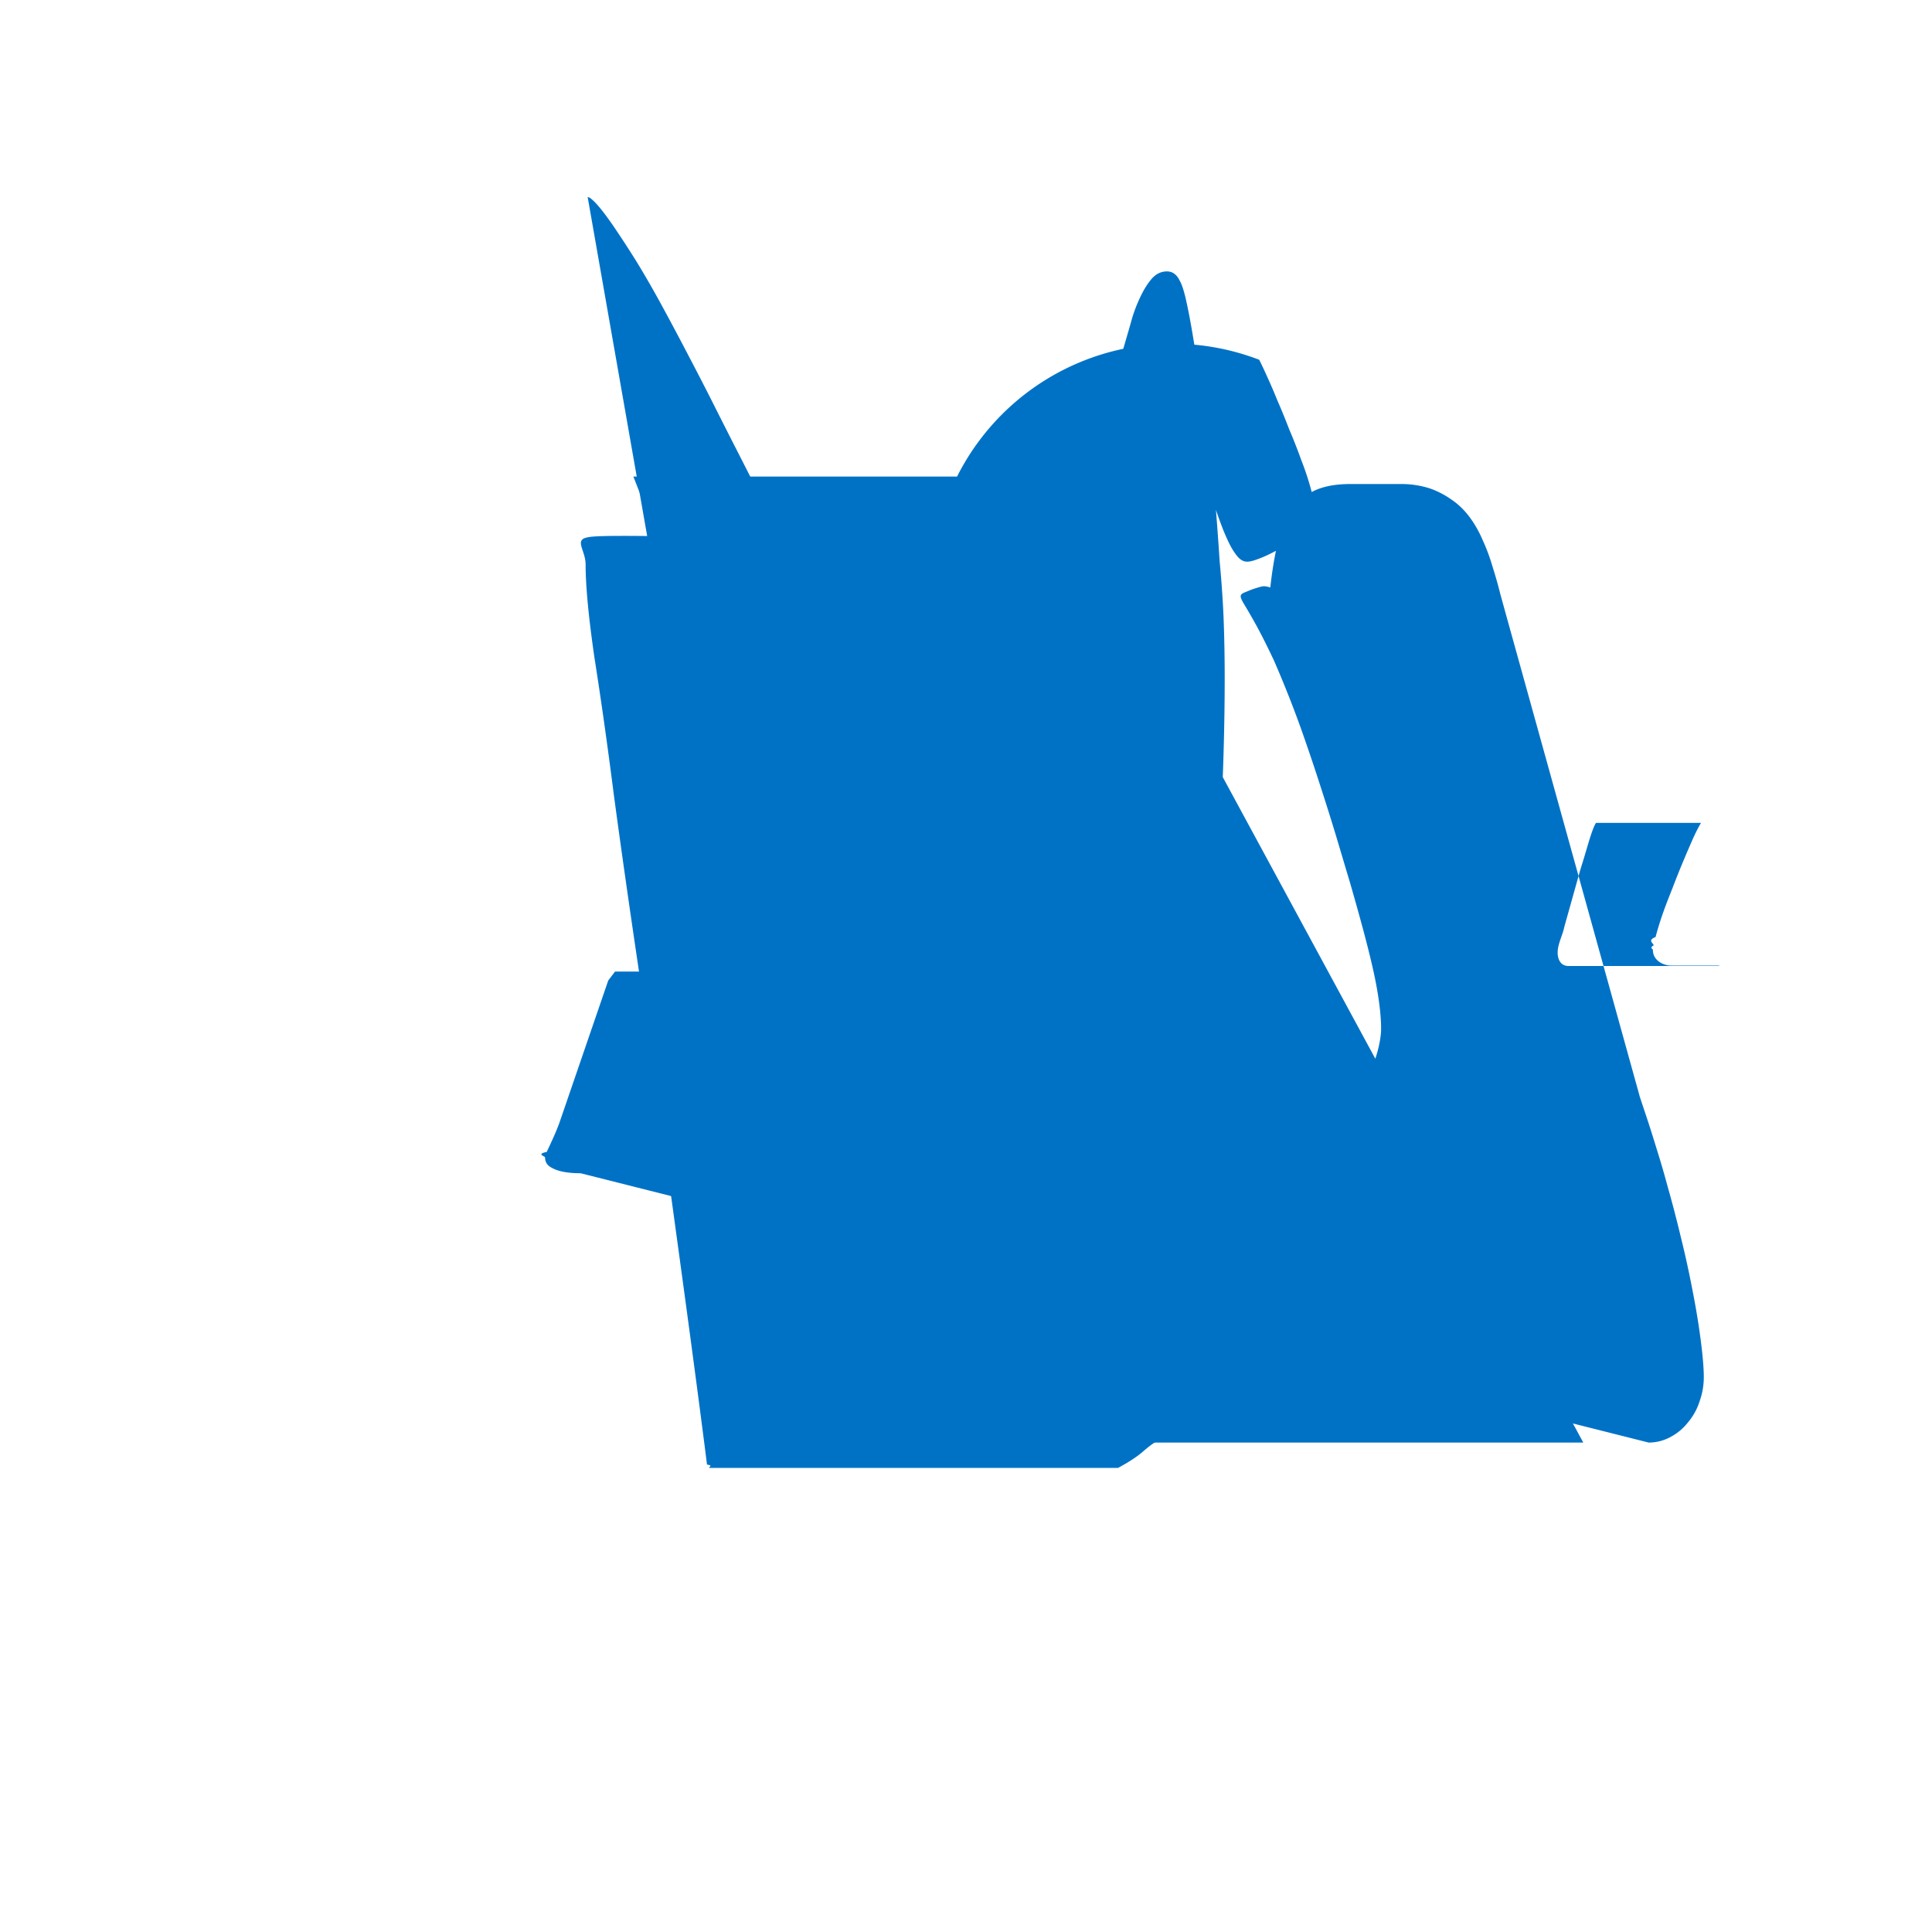
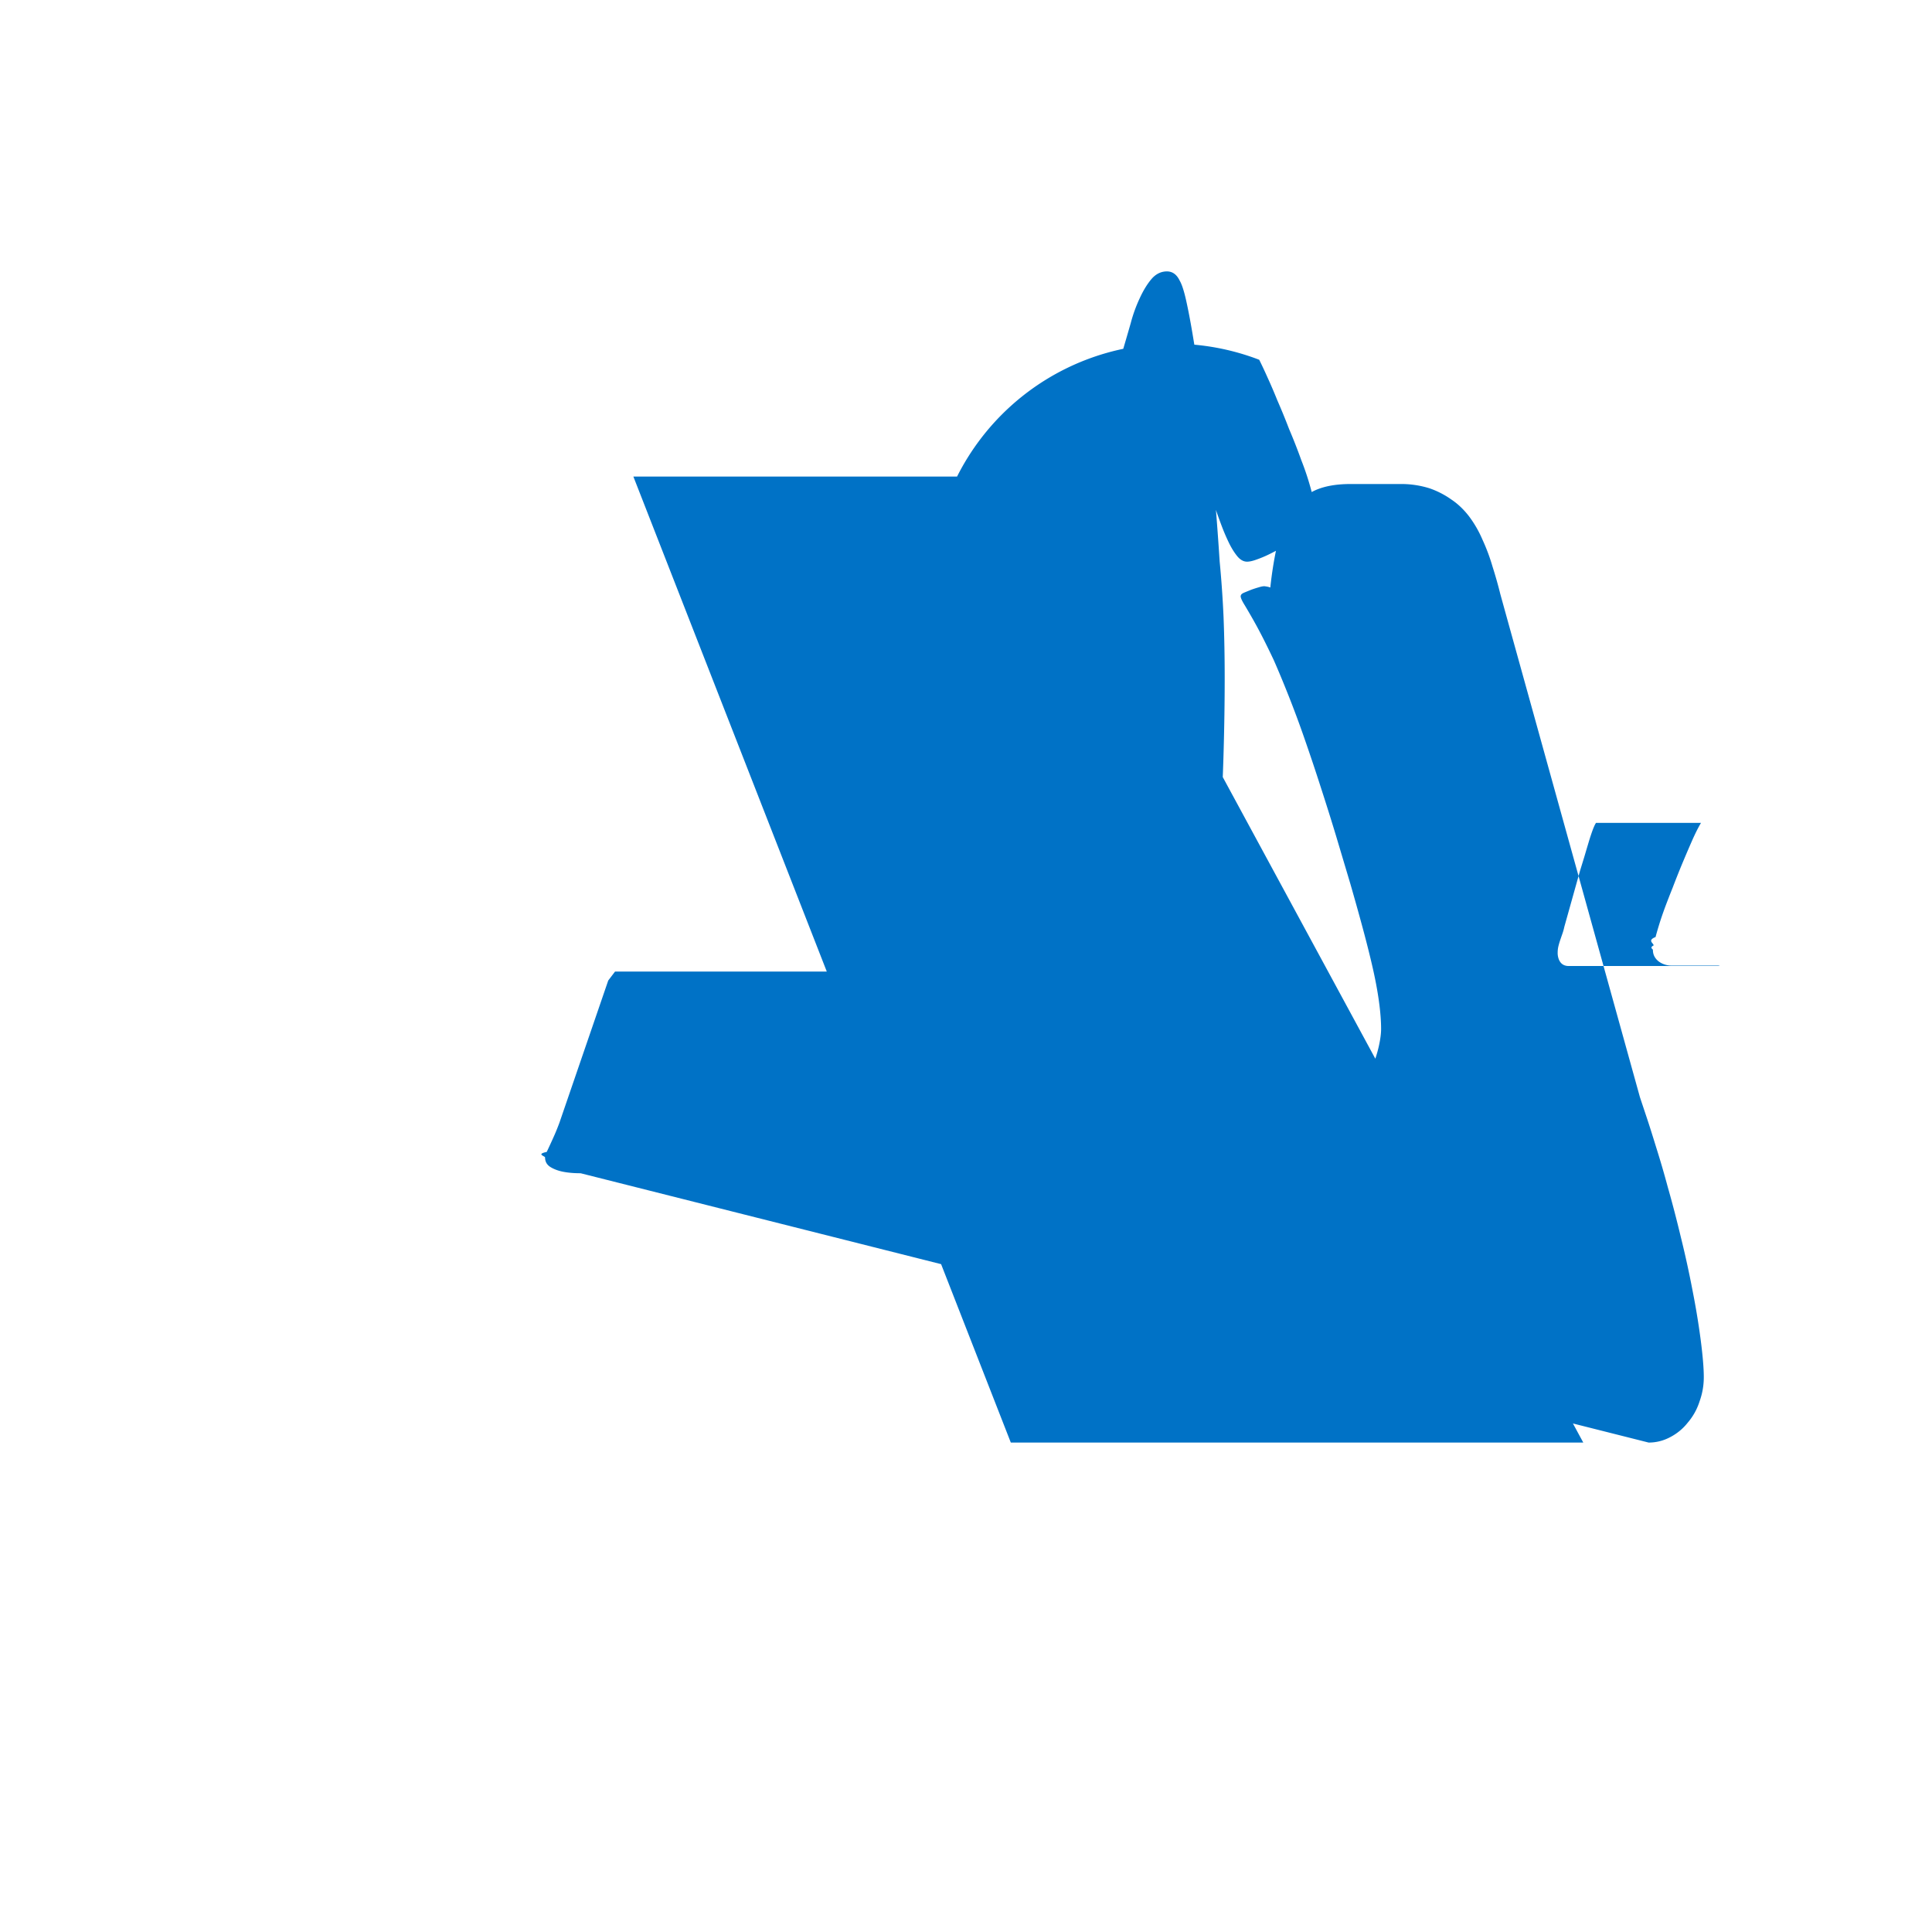
<svg xmlns="http://www.w3.org/2000/svg" viewBox="0 0 150 150">
-   <path d="M50.246 41.616c-3.06-.028-4.252 0-4.682.116-.98.198-.097 1.022-.097 2.099 0 1.63.222 4.03.682 7.204.5 3.172 1.01 6.754 1.518 10.743.542 4.023 1.192 8.602 1.959 13.743.767 5.14 1.477 10.098 2.137 14.87.66 4.773 1.26 9.163 1.8 13.171.538 4.01.982 7.393 1.329 10.148.53.086.11.172.17.258h31.742c.834-.448 1.476-.87 1.926-1.261.45-.393.8-.654 1.054-.783l.782-.522c.336-.39.61-.736.823-1.044.214-.305.394-.538.543-.696.147-.16.248-.286.304-.382.056-.096.084-.161.084-.196 0-.16-.13-.534-.39-1.13-.267-.56-.567-1.17-.914-1.826a332.39 332.39 0 01-2.367-4.652c-.894-1.783-1.75-3.532-2.57-5.25a570.167 570.167 0 01-2.433-5.115 567.964 567.964 0 01-2.222-4.826l-1.963-4.349-1.746-3.912a498.427 498.427 0 00-3.274-7.305 422.906 422.906 0 00-3.141-6.87 353.88 353.88 0 00-3.044-6.523c-1.001-2.107-1.95-4.072-2.847-5.898-.895-1.825-1.734-3.524-2.514-5.093-.779-1.57-1.5-3.04-2.163-4.393a292.398 292.398 0 00-1.874-3.74c-.63-1.24-1.244-2.454-1.85-3.636-.603-1.183-1.195-2.357-1.782-3.523a255.625 255.625 0 00-1.82-3.524 224.044 224.044 0 00-1.967-3.696c-.698-1.286-1.374-2.46-2.025-3.523a83.53 83.53 0 00-1.812-2.783c-.52-.75-.946-1.308-1.28-1.674-.333-.363-.565-.544-.696-.544z" fill="#0072C6" />
  <path d="M78.479 112h44.446L82.295 37h-33.12zM128 112c.59 0 1.148-.14 1.674-.421a4.177 4.177 0 001.366-1.13 4.72 4.72 0 00.915-1.65 5.5 5.5 0 00.327-1.892c0-.672-.078-1.617-.235-2.835a59.548 59.548 0 00-.636-3.864 76.608 76.608 0 00-.915-4.174c-.333-1.39-.667-2.667-1.001-3.835a72.82 72.82 0 00-.914-3.132c-.288-.94-.533-1.71-.734-2.313l-.522-1.565-10.325-37.2-.513-1.853c-.172-.698-.373-1.409-.604-2.135a14.96 14.96 0 00-.783-2.099 8.694 8.694 0 00-1.07-1.848c-.407-.52-.856-.944-1.345-1.27a6.707 6.707 0 00-1.691-.87 7.348 7.348 0 00-2.129-.335h-4c-1.28 0-2.3.214-3.06.643-.76.43-1.345 1.01-1.758 1.74-.412.728-.721 1.58-.93 2.552-.21.973-.374 2.006-.49 3.1 0 0-.052-.017-.155-.05a3.598 3.598 0 00-.304-.05c-.11 0-.254.027-.435.084a8.242 8.242 0 00-.603.195l-.479.196c-.148.06-.24.115-.274.167-.035.053-.052.097-.052.134 0 .123.095.34.286.652.19.312.41.69.66 1.13.25.44.517.935.8 1.49.281.555.557 1.12.827 1.696.362.823.74 1.732 1.136 2.731a80.103 80.103 0 011.243 3.346 157.368 157.368 0 011.267 3.785c.423 1.304.824 2.577 1.2 3.823l1.09 3.654c.344 1.192.662 2.324.952 3.401.291 1.077.547 2.087.766 3.038.22.952.387 1.84.503 2.666.115.825.173 1.555.173 2.19 0 .36-.058.8-.173 1.32-.114.52-.286 1.066-.513 1.638a7.91 7.91 0 01-.93 1.63 5.62 5.62 0 01-1.424 1.304c-.553.36-1.211.623-1.975.79-.763.169-1.652.252-2.67.252-.42 0-.971-.012-1.658-.034-.687-.022-1.371-.034-2.059-.034-.688 0-1.312.01-1.874.033-.561.023-1 .034-1.311.034-.145 0-.296-.04-.455-.117a1.681 1.681 0 01-.454-.337c-.147-.155-.267-.329-.359-.521a1.22 1.22 0 01-.138-.555c0-.135.028-.329.087-.578.058-.25.13-.526.217-.827.086-.3.173-.605.26-.91.086-.304.156-.57.208-.794.45-1.747.83-3.444 1.136-5.09.305-1.646.564-3.196.775-4.65.21-1.452.377-2.812.5-4.077.122-1.267.215-2.394.276-3.386.146-2.296.248-4.47.304-6.523.059-2.051.087-3.983.087-5.793 0-1.635-.028-3.207-.087-4.718a83.591 83.591 0 00-.304-4.36 254.792 254.792 0 00-.276-3.84 229.167 229.167 0 00-.353-3.421l-.413-3.438a176.433 176.433 0 00-.51-3.538c-.193-1.23-.375-2.37-.552-3.42-.176-1.049-.347-1.935-.511-2.66-.165-.724-.33-1.22-.492-1.49-.234-.486-.575-.723-1.027-.71-.451.013-.844.216-1.175.61-.33.393-.631.89-.905 1.49a11.37 11.37 0 00-.693 1.926c-.19.661-.364 1.26-.525 1.807-.16.535-.318 1.088-.473 1.66a31.258 31.258 0 00-.456 1.827 107.99 107.99 0 00-.49 2.115c-.176.774-.33 1.495-.464 2.165-.133.67-.236 1.224-.309 1.662-.073.437-.11.723-.11.858 0 .223.06.404.18.544.12.14.275.249.463.324.188.075.395.124.62.146.225.023.429.034.611.034.145 0 .295-.03.451-.091.157-.062.303-.122.437-.183.134-.06.254-.11.36-.15.107-.037.19-.056.25-.056.094 0 .226.019.395.055.17.037.365.078.586.124a6.45 6.45 0 00.725.124c.268.037.532.056.794.056.243 0 .526-.036.844-.107.318-.073.61-.153.876-.241.266-.087.49-.166.672-.238.182-.075.285-.112.309-.112.021 0 .053.031.096.095.043.063.098.177.166.342.068.166.15.387.246.663.095.277.208.608.337.993.129.385.279.802.447 1.25.167.449.353.888.559 1.32.205.43.427.79.663 1.084.237.292.494.44.773.44.193 0 .441-.055.743-.166a8.8 8.8 0 001.029-.435c.37-.184.737-.381 1.097-.59a13.3 13.3 0 00.993-.63 10.67 10.67 0 00.787-.576c.218-.18.365-.318.438-.413.072-.097.124-.202.155-.316.03-.115.045-.305.045-.572 0-.486-.106-1.117-.316-1.893a21.096 21.096 0 00-.755-2.281 43.997 43.997 0 00-.954-2.433 49.687 49.687 0 00-.915-2.232 40.64 40.64 0 00-.774-1.803 34.275 34.275 0 00-.628-1.336A18.74 18.74 0 0074.306 37h-.209c-.268 0-.637.041-1.11.126a15.01 15.01 0 00-1.508.377 13.043 13.043 0 00-1.631.6c-.552.236-1.067.492-1.545.77-.479.276-.913.555-1.303.834a7.406 7.406 0 00-.868.717c-.206.21-.31.384-.31.52 0 .17.062.423.183.76.122.337.276.73.464 1.18.188.449.392.945.612 1.49a40.44 40.44 0 01.699 1.662c.231.587.45 1.163.654 1.729.207.565.389 1.09.548 1.572.158.486.289.913.394 1.283.104.372.176.647.216.827.25.997.453 1.952.612 2.869a72.5 72.5 0 01.464 2.818c.132.923.256 1.851.37 2.786.112.935.232 1.908.355 2.918.124 1.01.264 2.07.42 3.18.158 1.11.346 2.293.564 3.55.218 1.242.44 2.524.664 3.846.225 1.32.453 2.602.683 3.845.23 1.243.447 2.426.647 3.55.2 1.125.371 2.116.512 2.974.142.86.247 1.57.314 2.132.068.561.102.922.102 1.084 0 .224-.024.453-.073.686a3.26 3.26 0 01-.182.651 1.775 1.775 0 01-.233.482.483.483 0 01-.228.185c-.107.023-.24.063-.4.117-.158.057-.33.106-.514.153-.184.045-.36.086-.529.117a2.104 2.104 0 01-.451.05c-.36 0-.656-.032-.89-.096-.232-.065-.42-.22-.562-.467a4.96 4.96 0 01-.379-.983 27.371 27.371 0 01-.345-1.657c-.122-.635-.264-1.332-.43-2.097a64.376 64.376 0 00-.546-2.397 44.458 44.458 0 00-.632-2.317 18.466 18.466 0 00-.684-1.957 6.728 6.728 0 00-.715-1.283 1.74 1.74 0 00-.716-.587 2.493 2.493 0 00-.972-.168H47.753l-.53.696-3.79 11.044c-.12.322-.241.623-.36.9-.122.276-.235.527-.341.755-.105.229-.2.431-.285.61-.85.177-.128.32-.128.428 0 .322.139.57.417.744.279.173.617.298 1.016.373.4.075.843.11 1.328.11zm5.043-37h-11.27a.856.856 0 01-.32-.06.694.694 0 01-.267-.189.956.956 0 01-.182-.331 1.357 1.357 0 01-.067-.46c0-.17.02-.34.06-.505.042-.166.091-.332.147-.498.057-.166.114-.332.172-.497.057-.166.103-.332.137-.499l1.218-4.348.347-1.13c.106-.361.212-.719.319-1.075.106-.356.21-.671.31-.946.102-.273.19-.465.267-.573h8.15c-.22.372-.459.846-.711 1.422-.253.575-.506 1.17-.763 1.783a70.502 70.502 0 00-.725 1.826 72.11 72.11 0 00-.602 1.55c-.172.471-.32.903-.44 1.292-.121.39-.215.719-.285.988-.69.271-.12.49-.155.657-.34.167-.052.28-.052.34 0 .197.042.371.124.521.083.15.193.276.33.38.138.103.292.182.464.237.172.056.351.083.538.083h3.74l-.087.03z" fill="#0072C6" />
</svg>